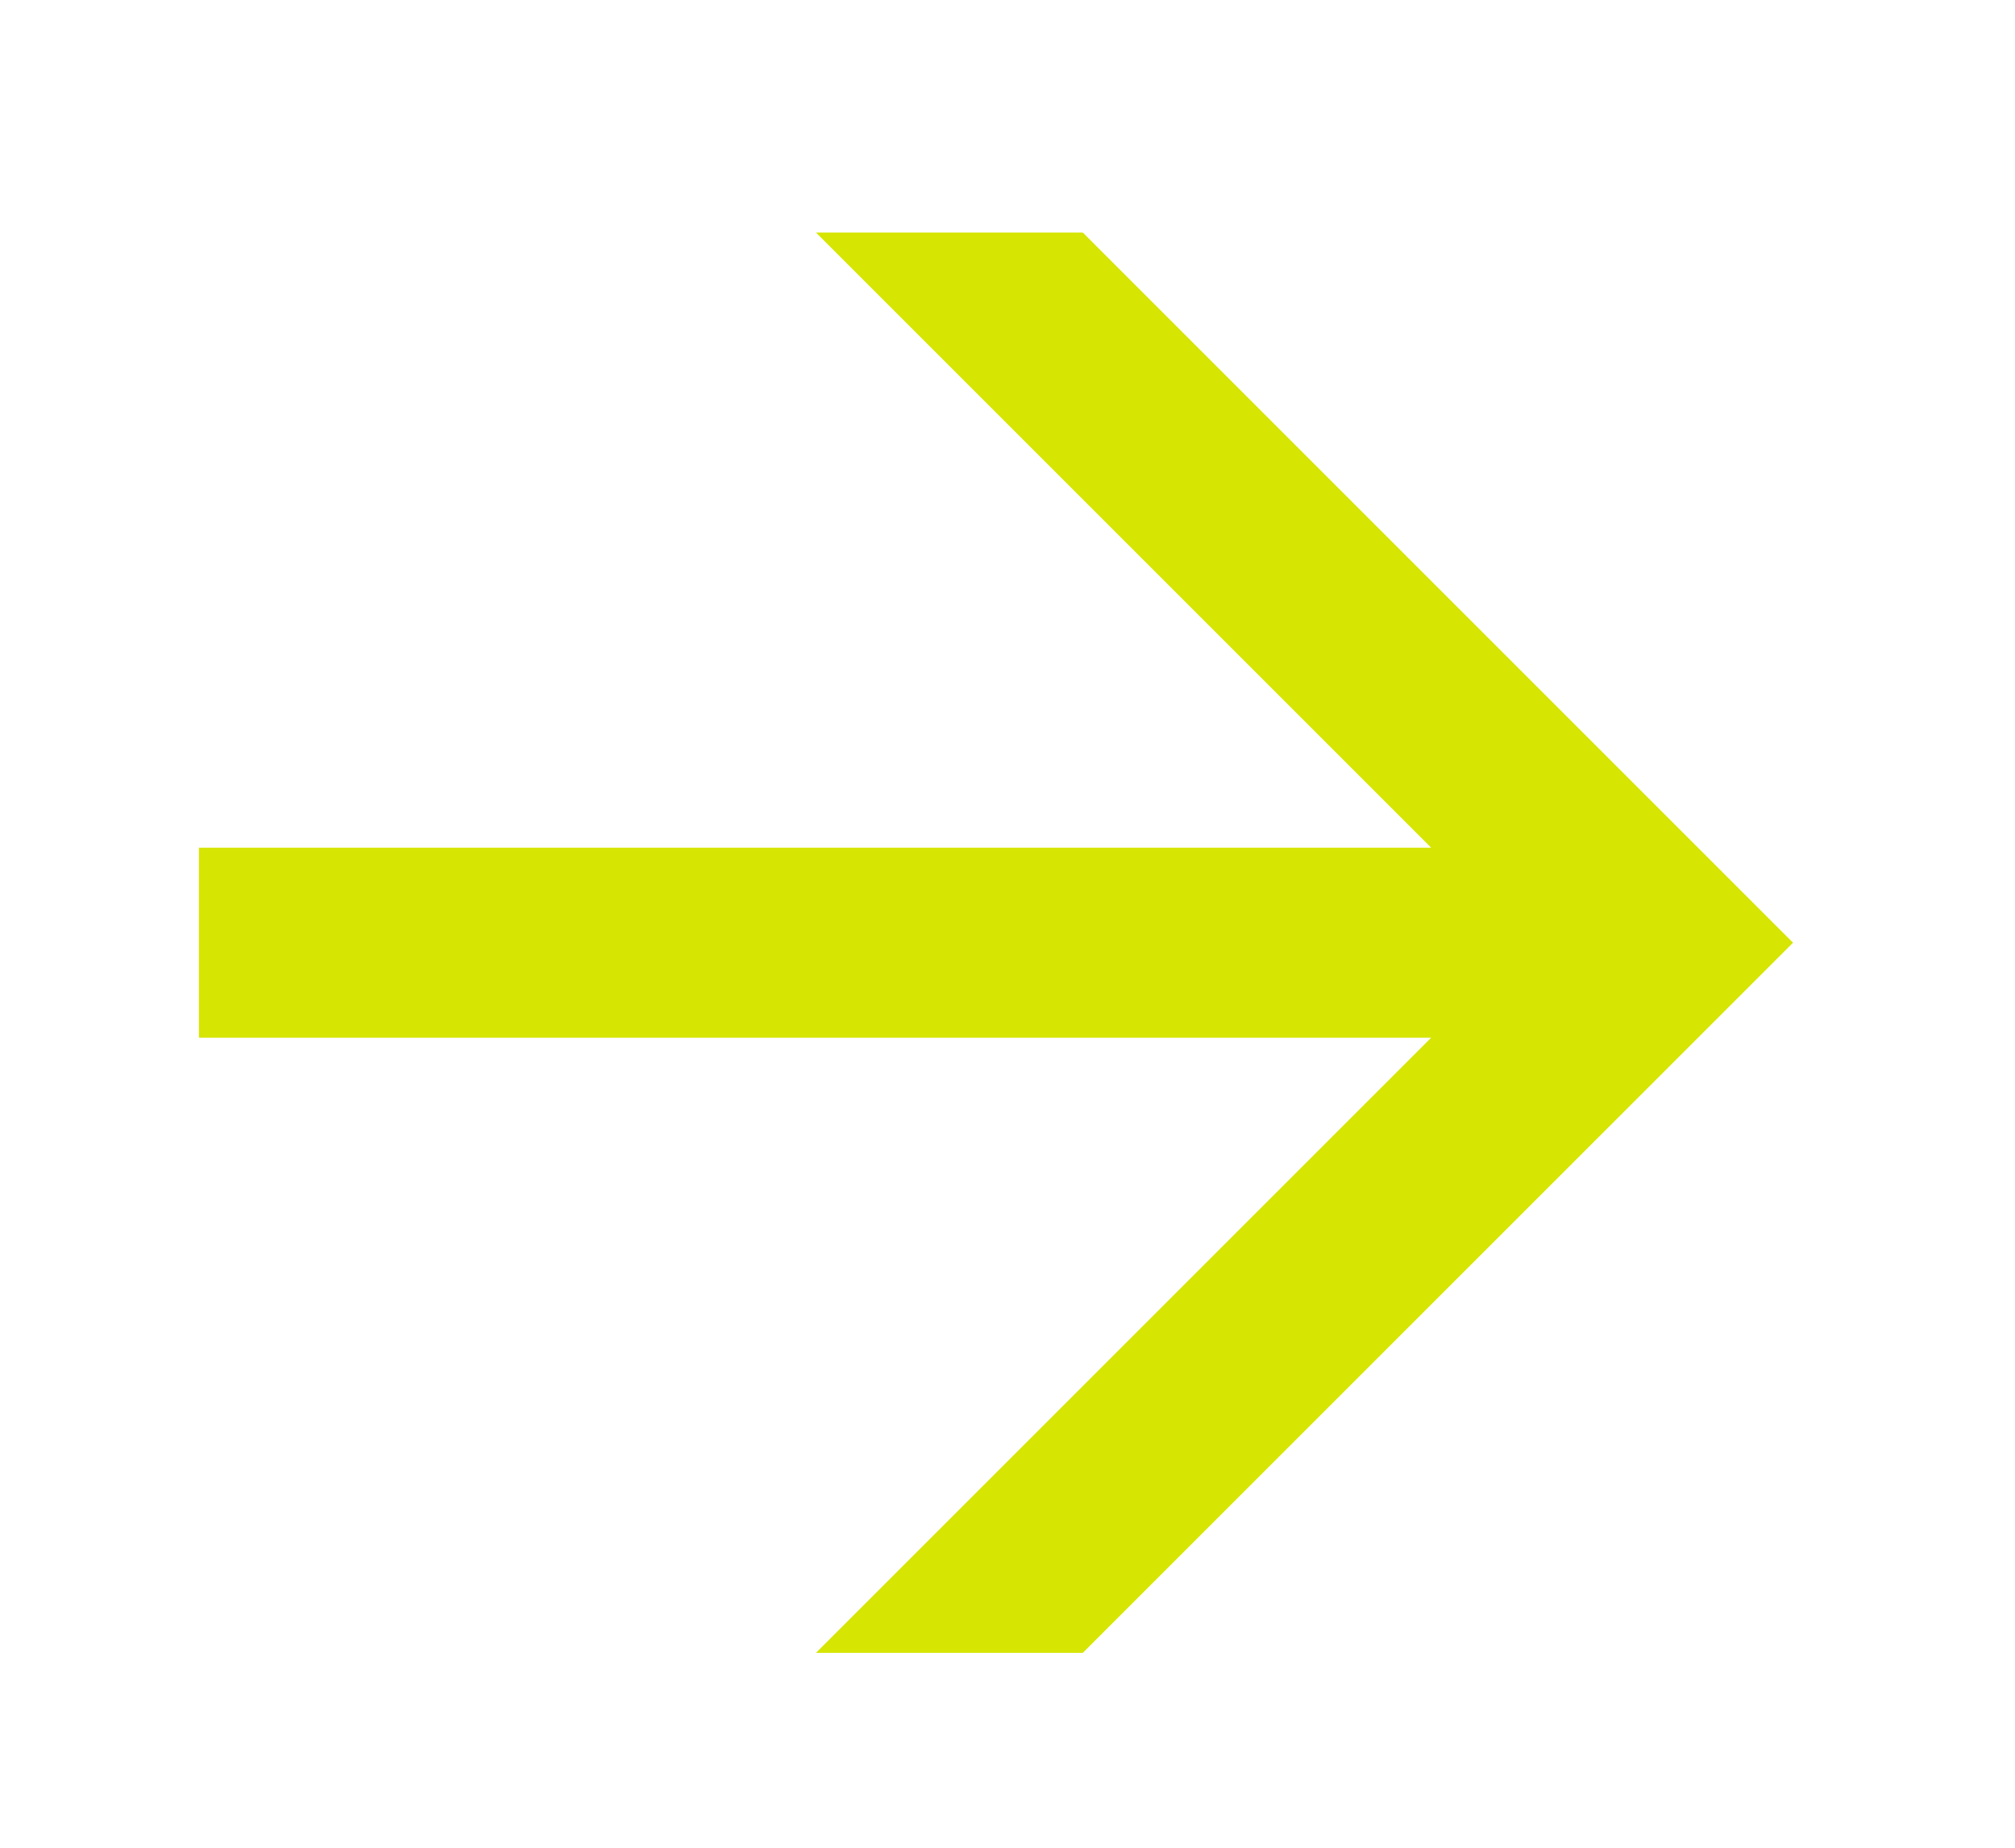
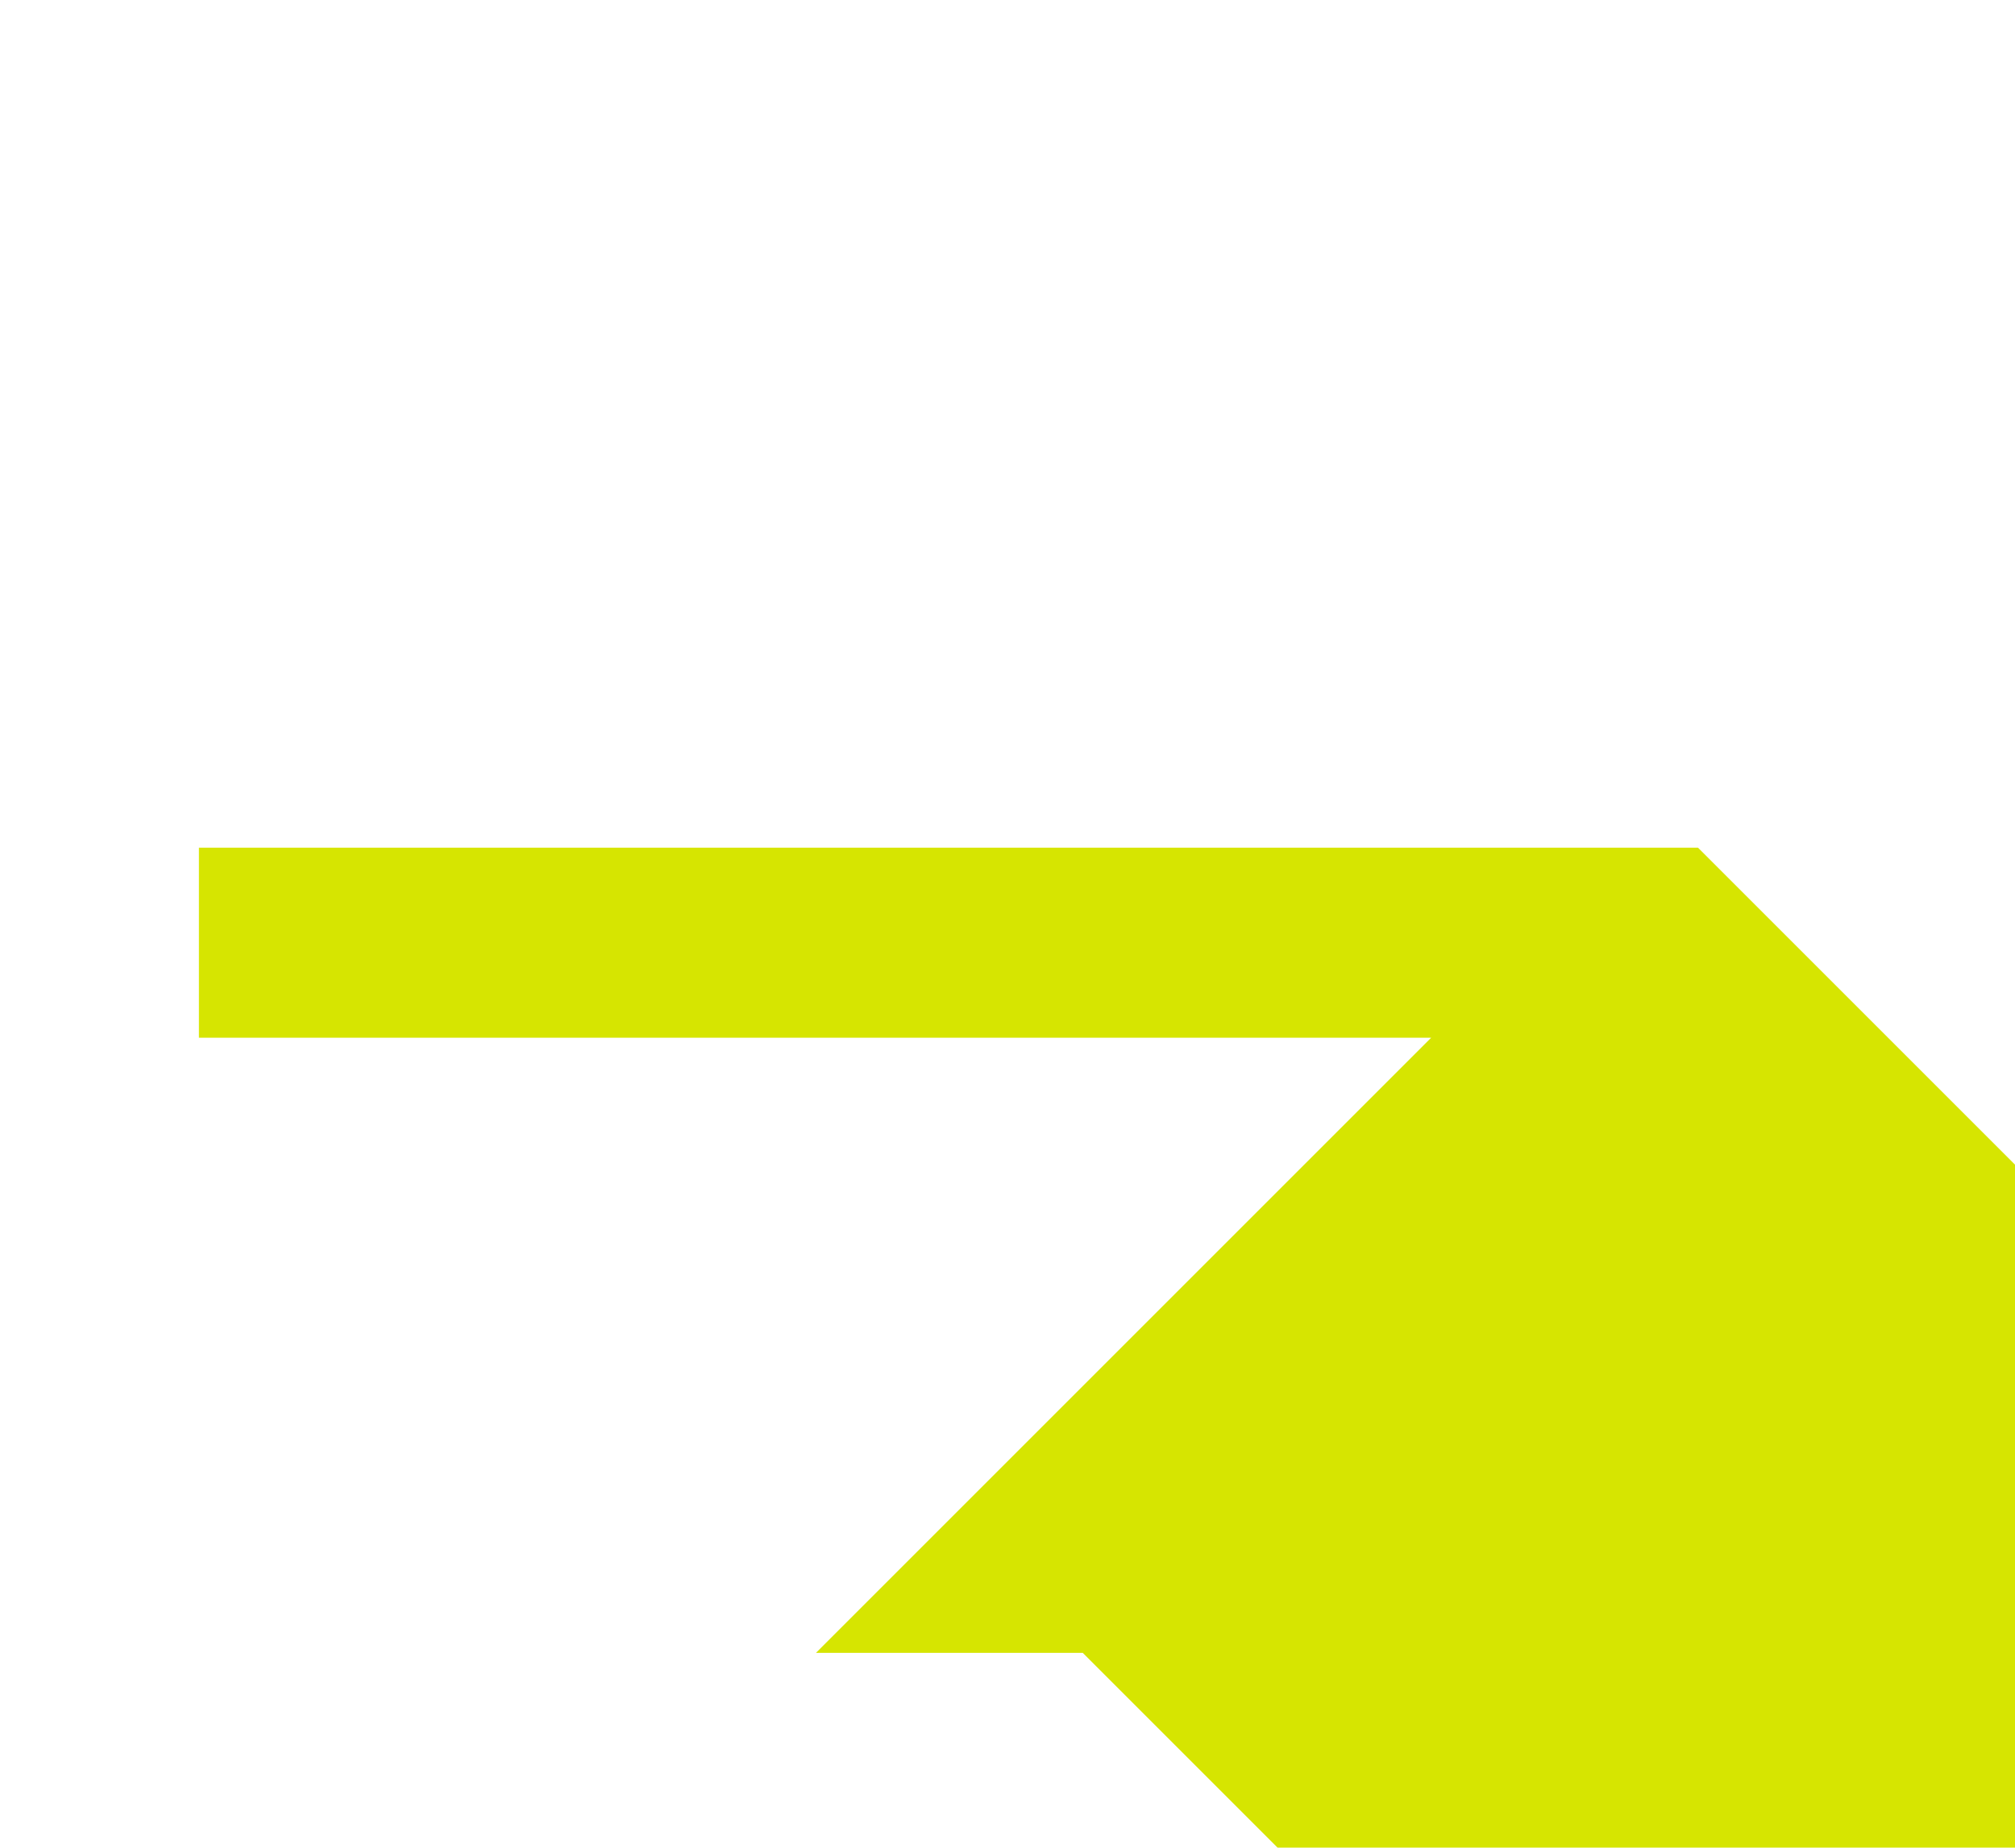
<svg xmlns="http://www.w3.org/2000/svg" id="Problem" viewBox="0 0 179.19 164.32">
  <defs>
    <style>
      .cls-1 {
        fill: #d6e501;
      }
    </style>
  </defs>
-   <path class="cls-1" d="m96.29,147h-23.73l54.71-54.71H17.69v-16.9h109.58l-54.71-54.71h23.73l63.16,63.16-63.16,63.16Z" />
+   <path class="cls-1" d="m96.29,147h-23.73l54.71-54.71H17.69v-16.9h109.58h23.73l63.16,63.16-63.16,63.16Z" />
</svg>